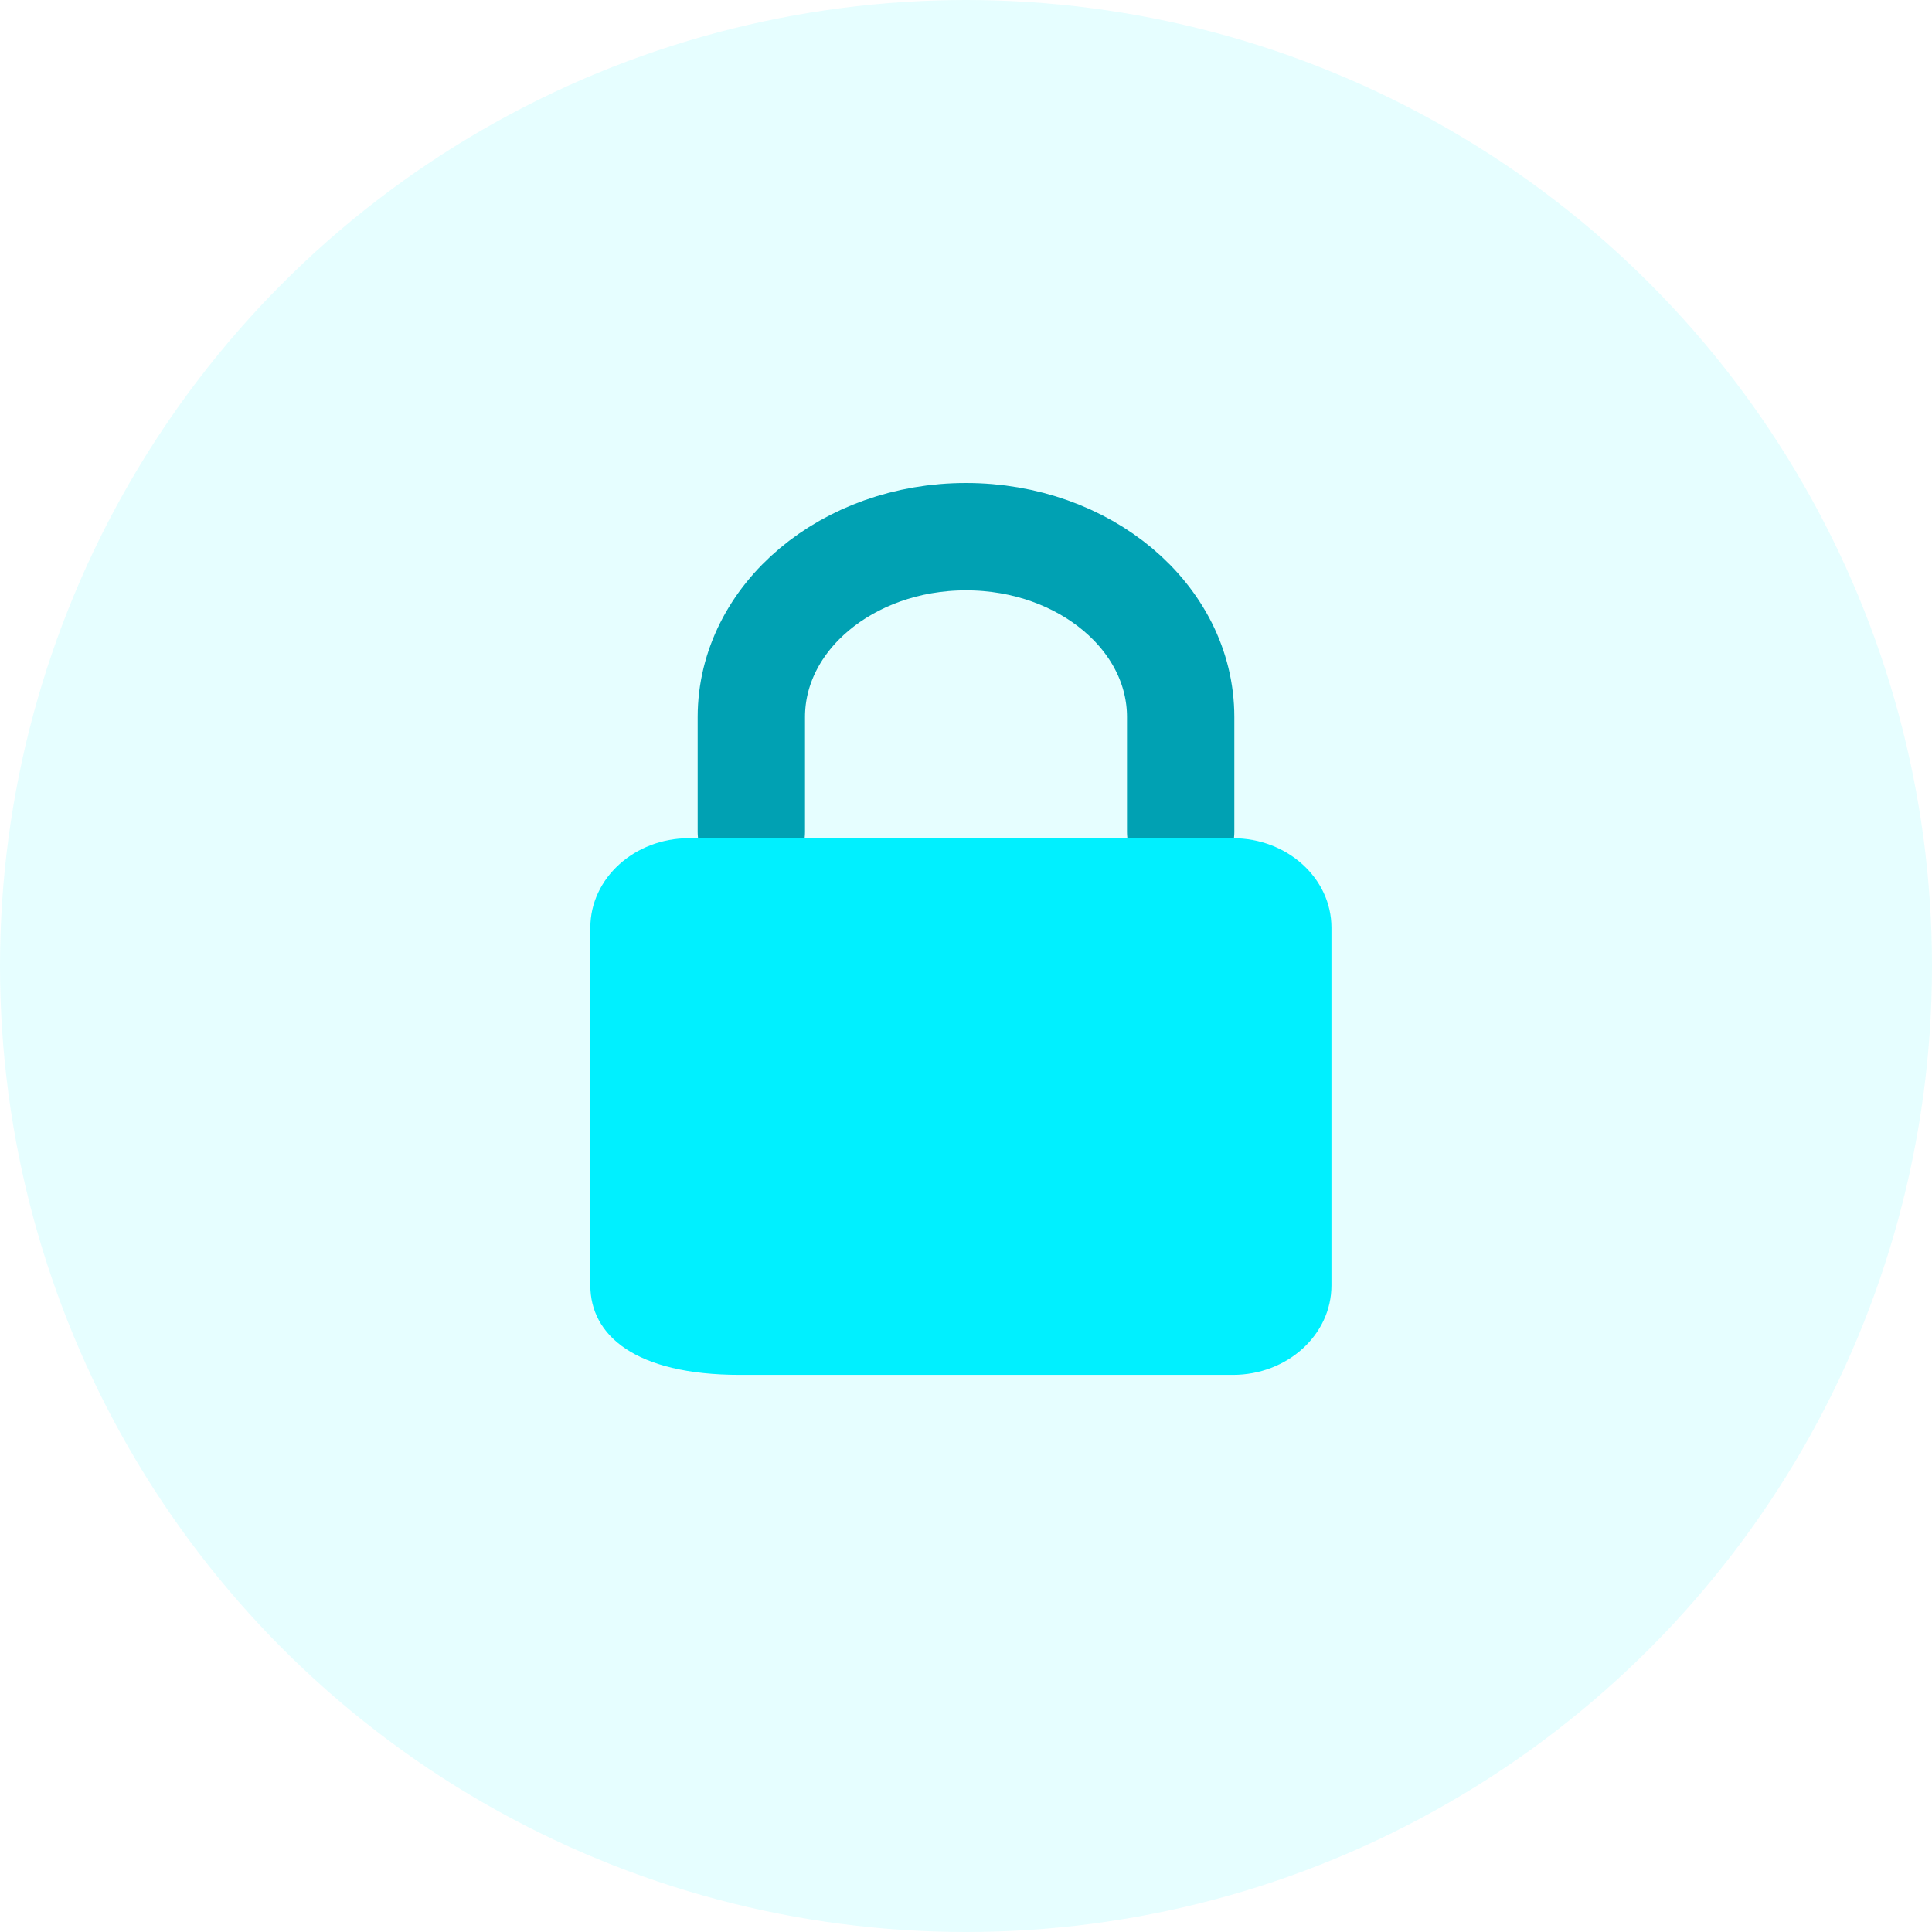
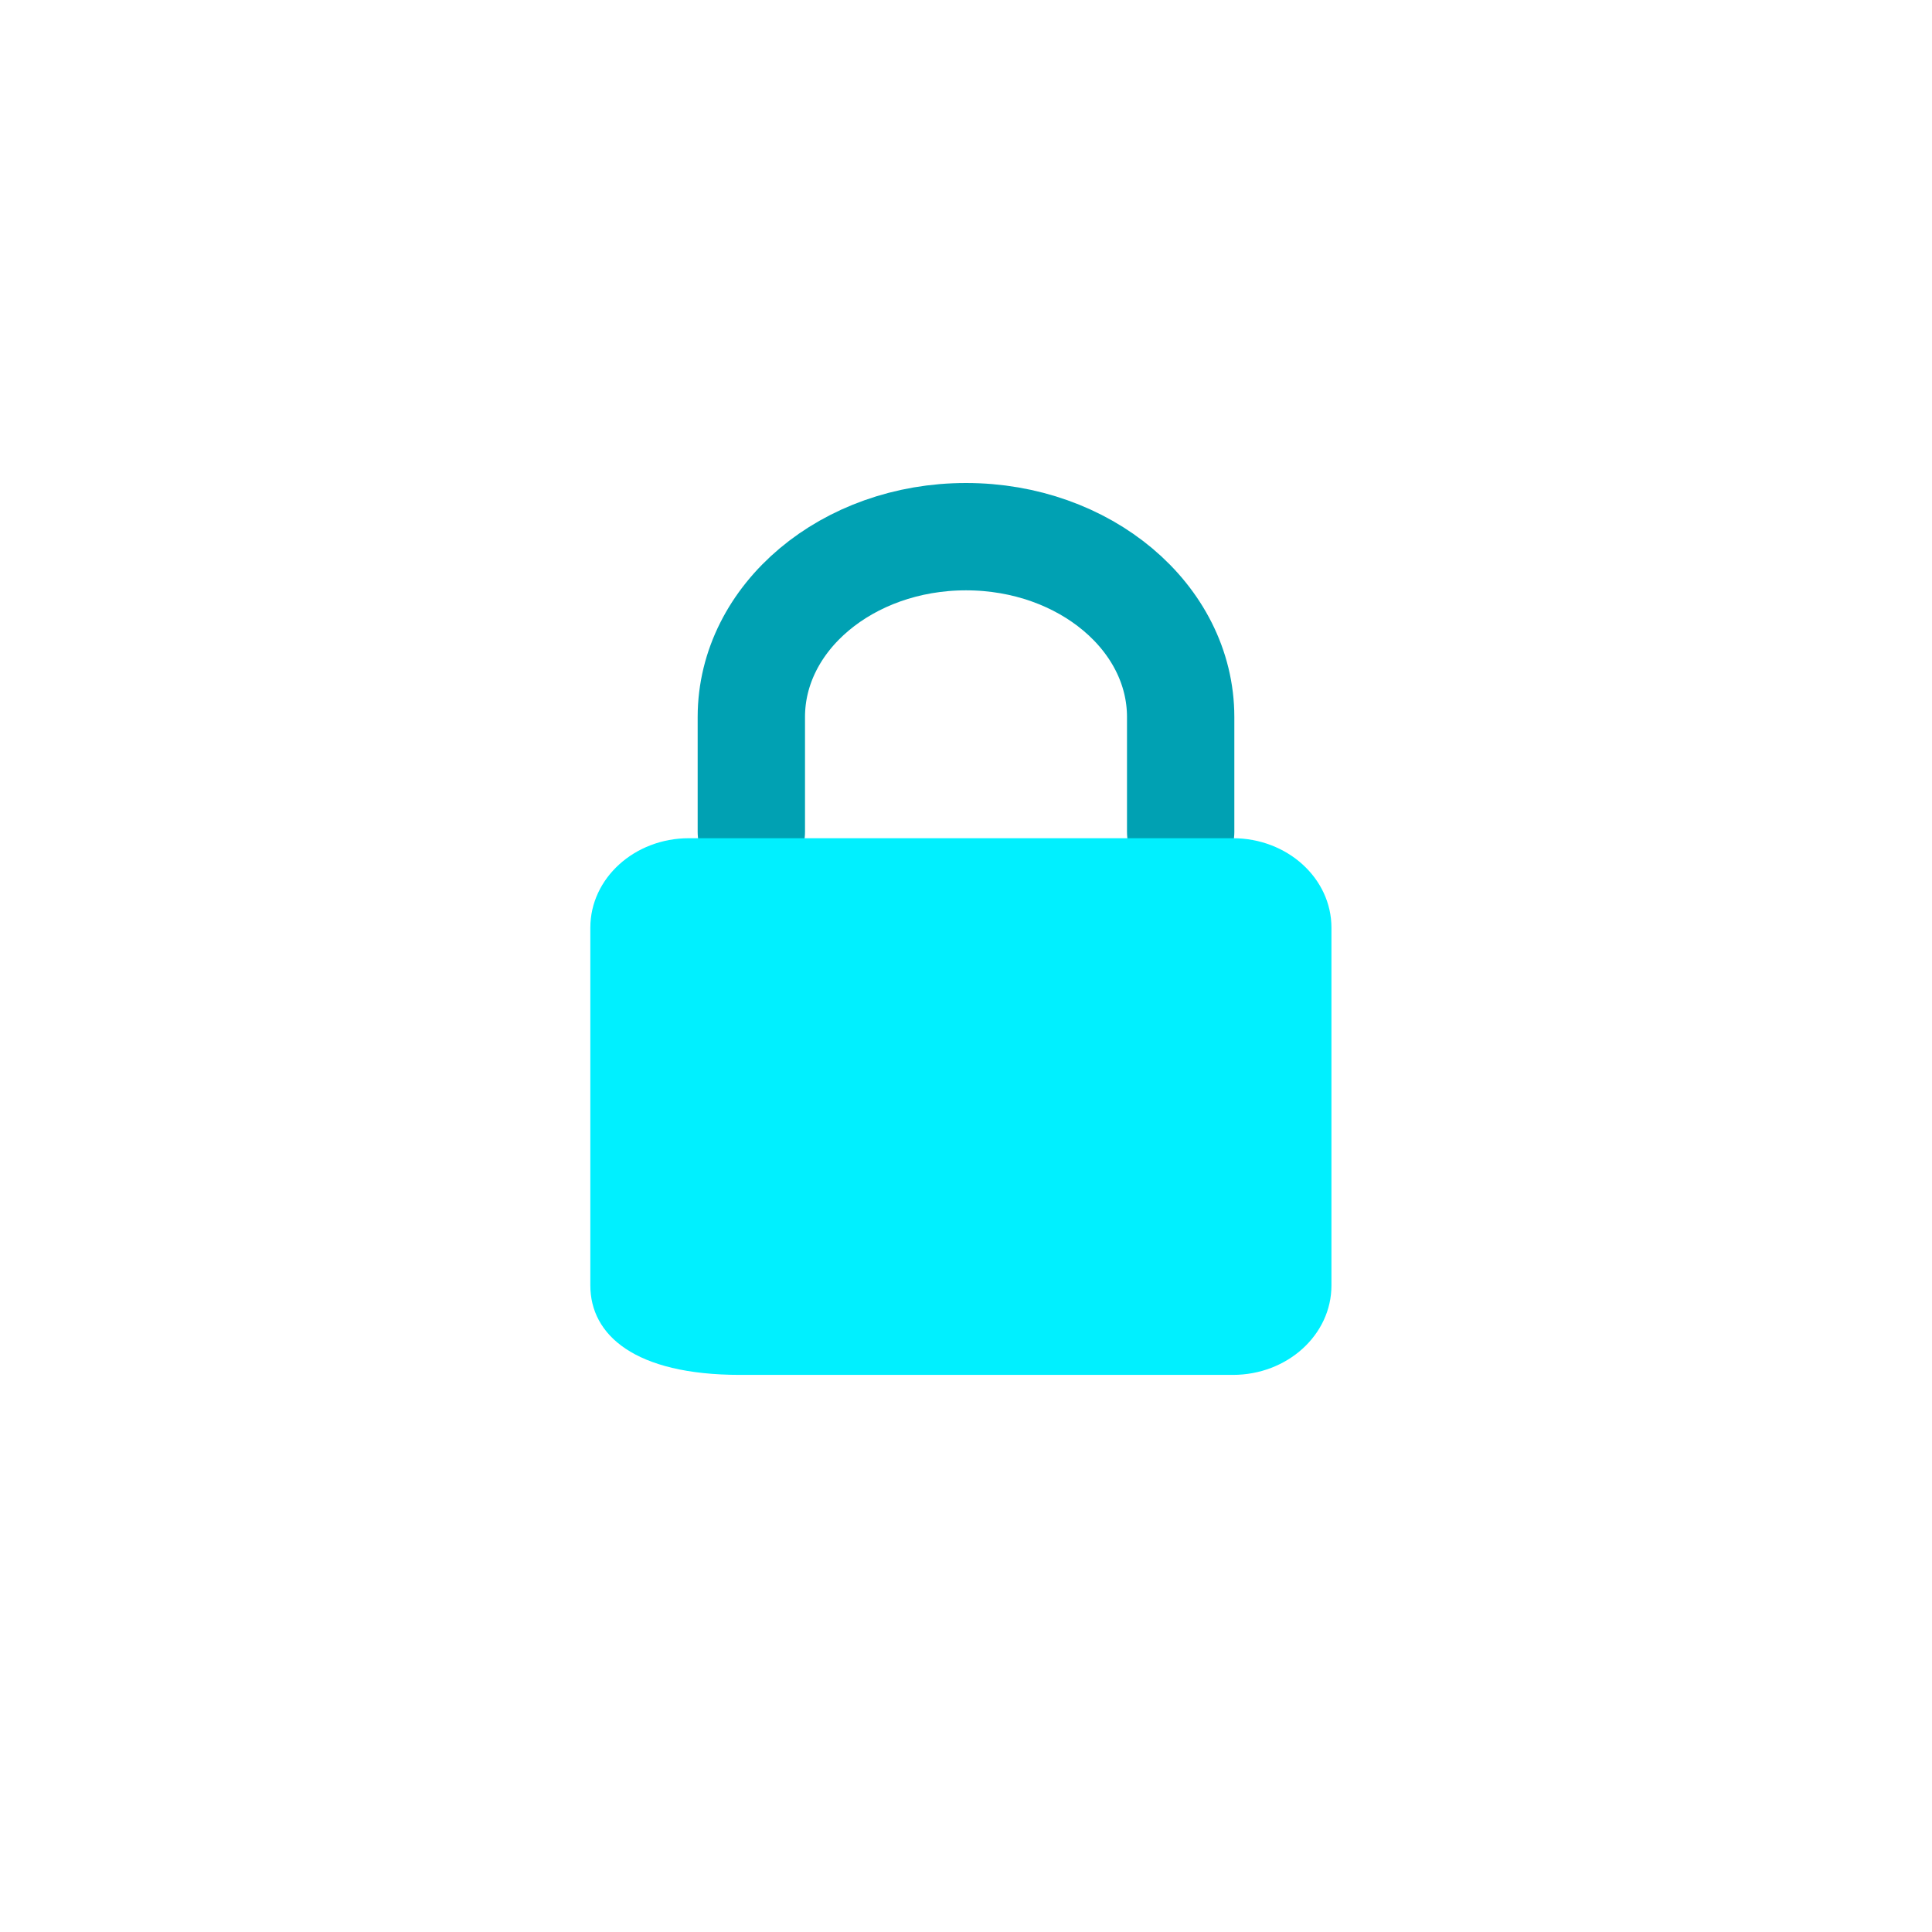
<svg xmlns="http://www.w3.org/2000/svg" width="72" height="72" viewBox="0 0 72 72" fill="none">
-   <circle cx="36" cy="36" r="36" fill="#00F0FF" fill-opacity="0.1" />
  <path d="M28 31V26.722C28 23.008 31.58 20 36 20C40.42 20 44 23.008 44 26.722V31" stroke="#00A1B3" stroke-width="4" stroke-linecap="round" stroke-linejoin="round" />
  <path d="M45.946 31.238H25.674C23.645 31.238 22 32.731 22 34.572V47.905C22 49.746 23.645 51.238 27.578 51.238H45.946C47.974 51.238 49.619 49.746 49.619 47.905V34.572C49.619 32.731 47.974 31.238 45.946 31.238Z" fill="#00F0FF" />
</svg>